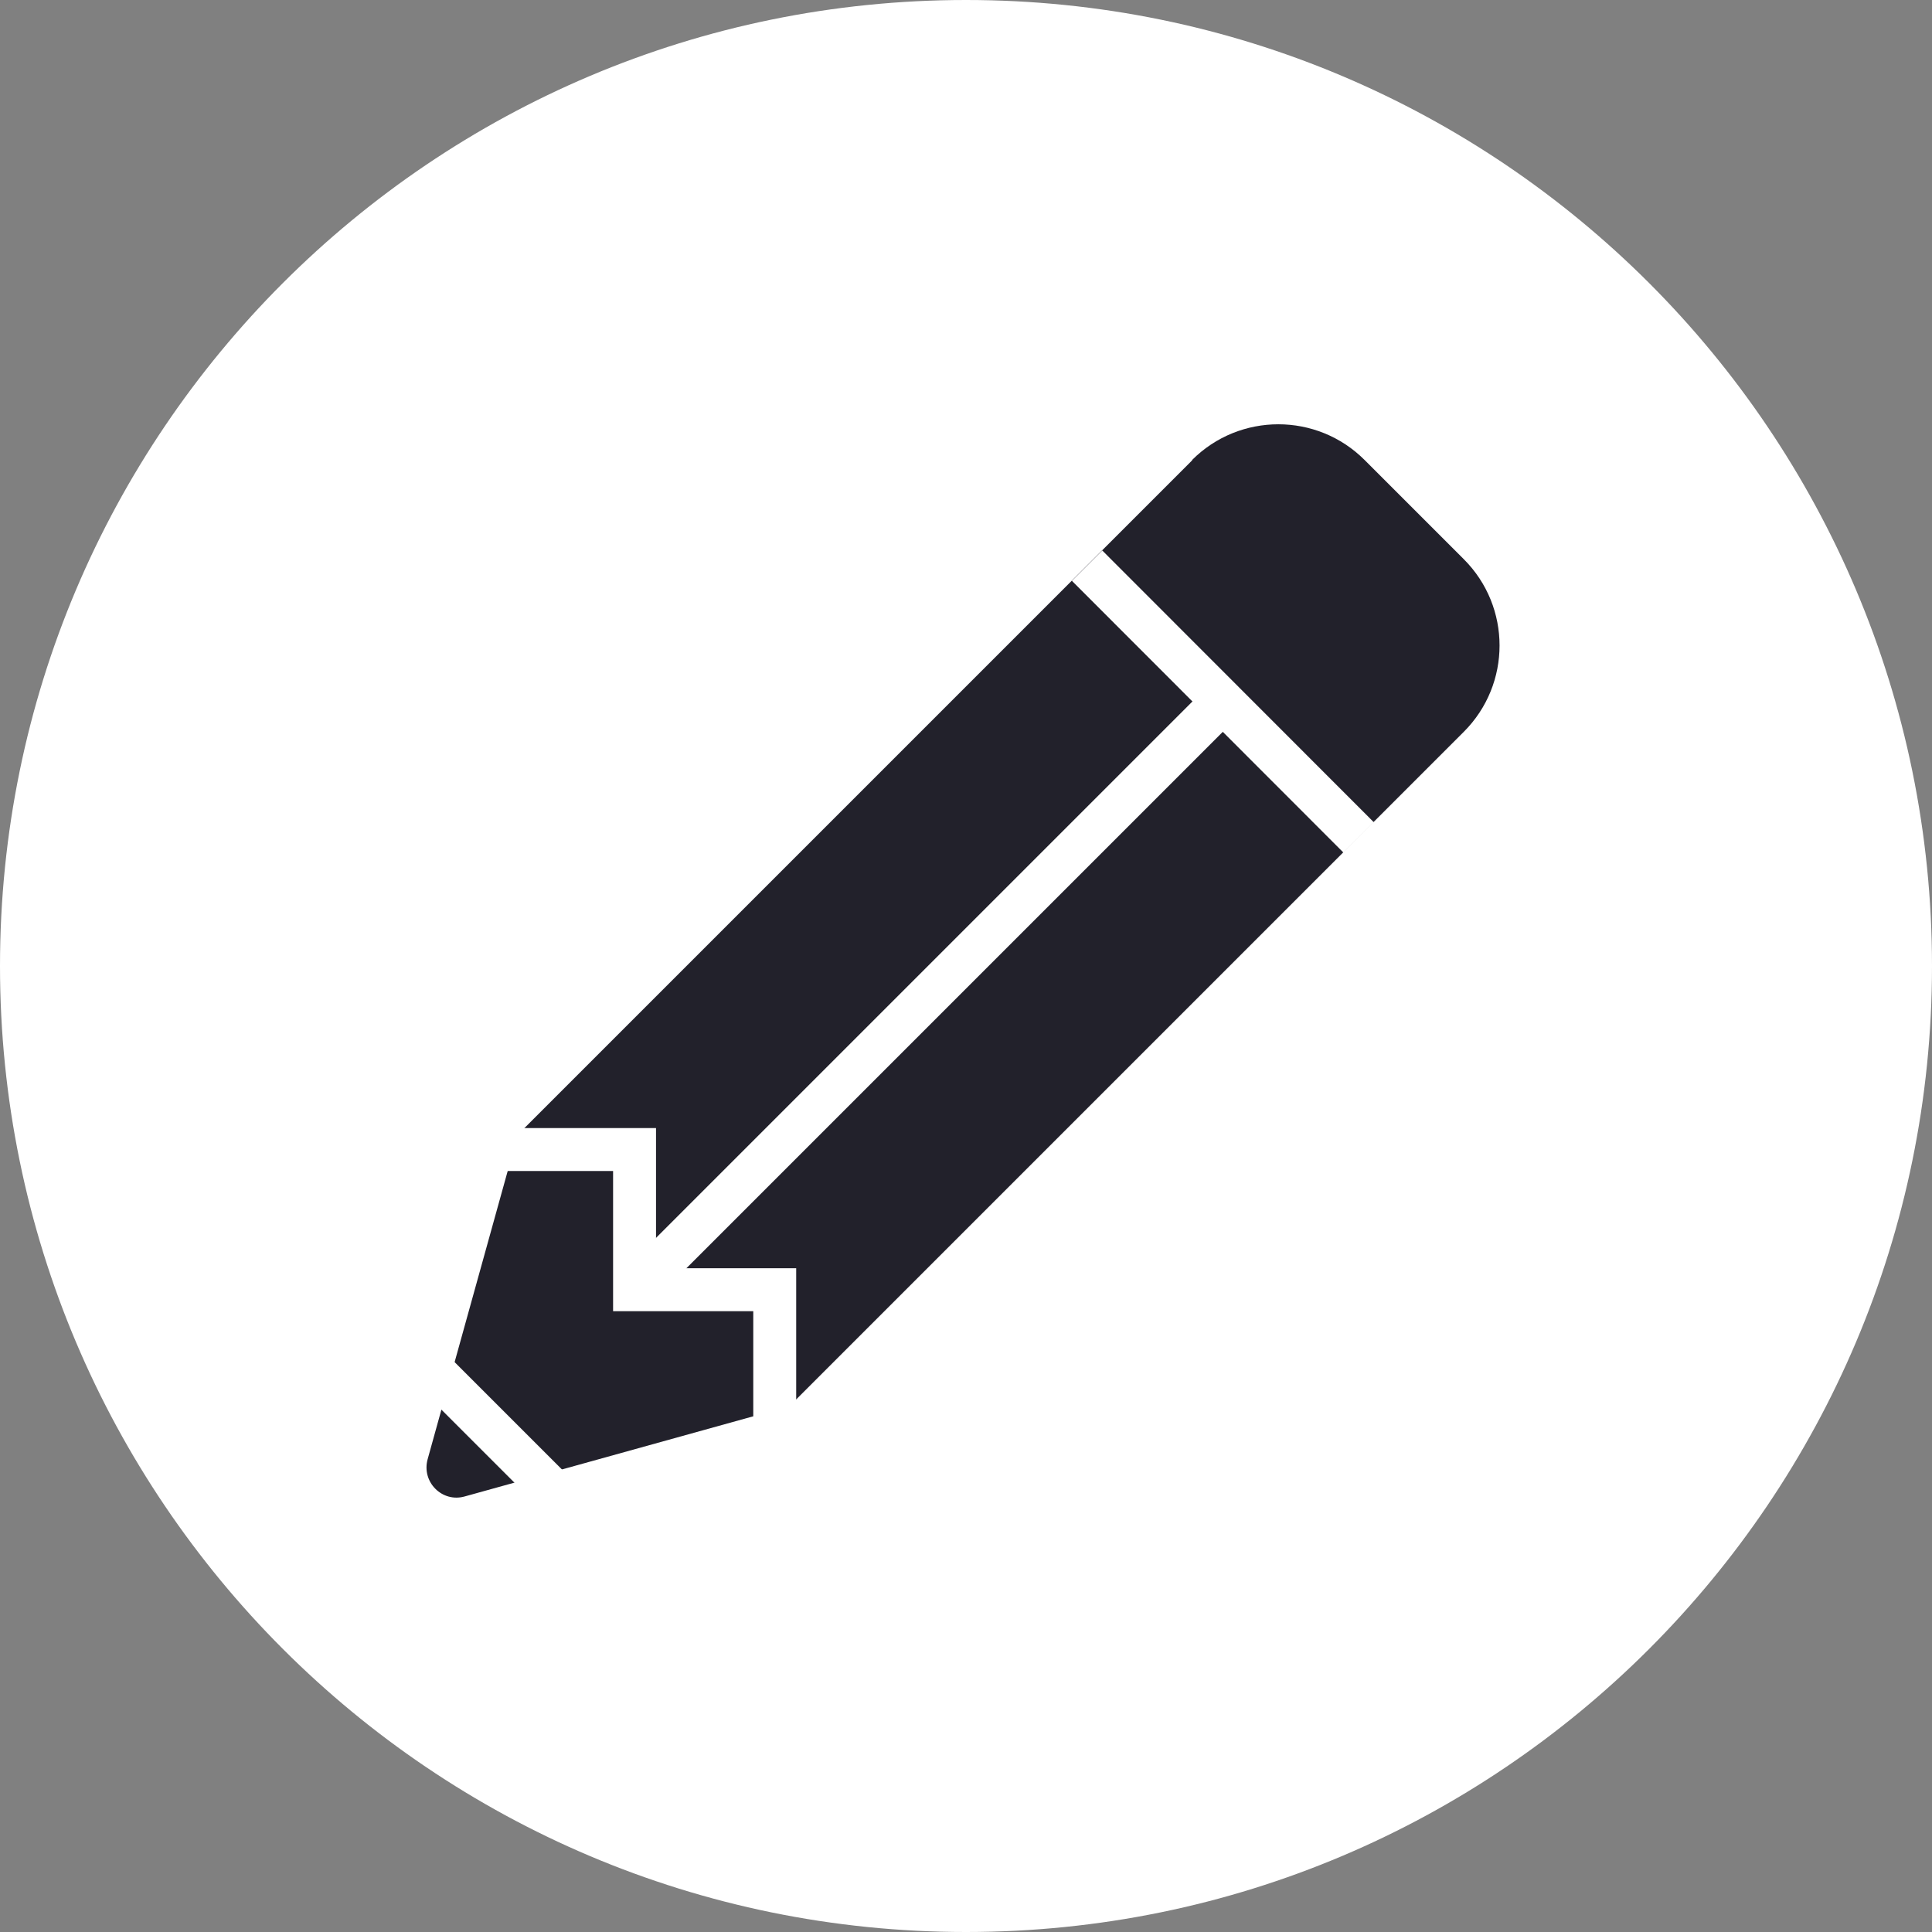
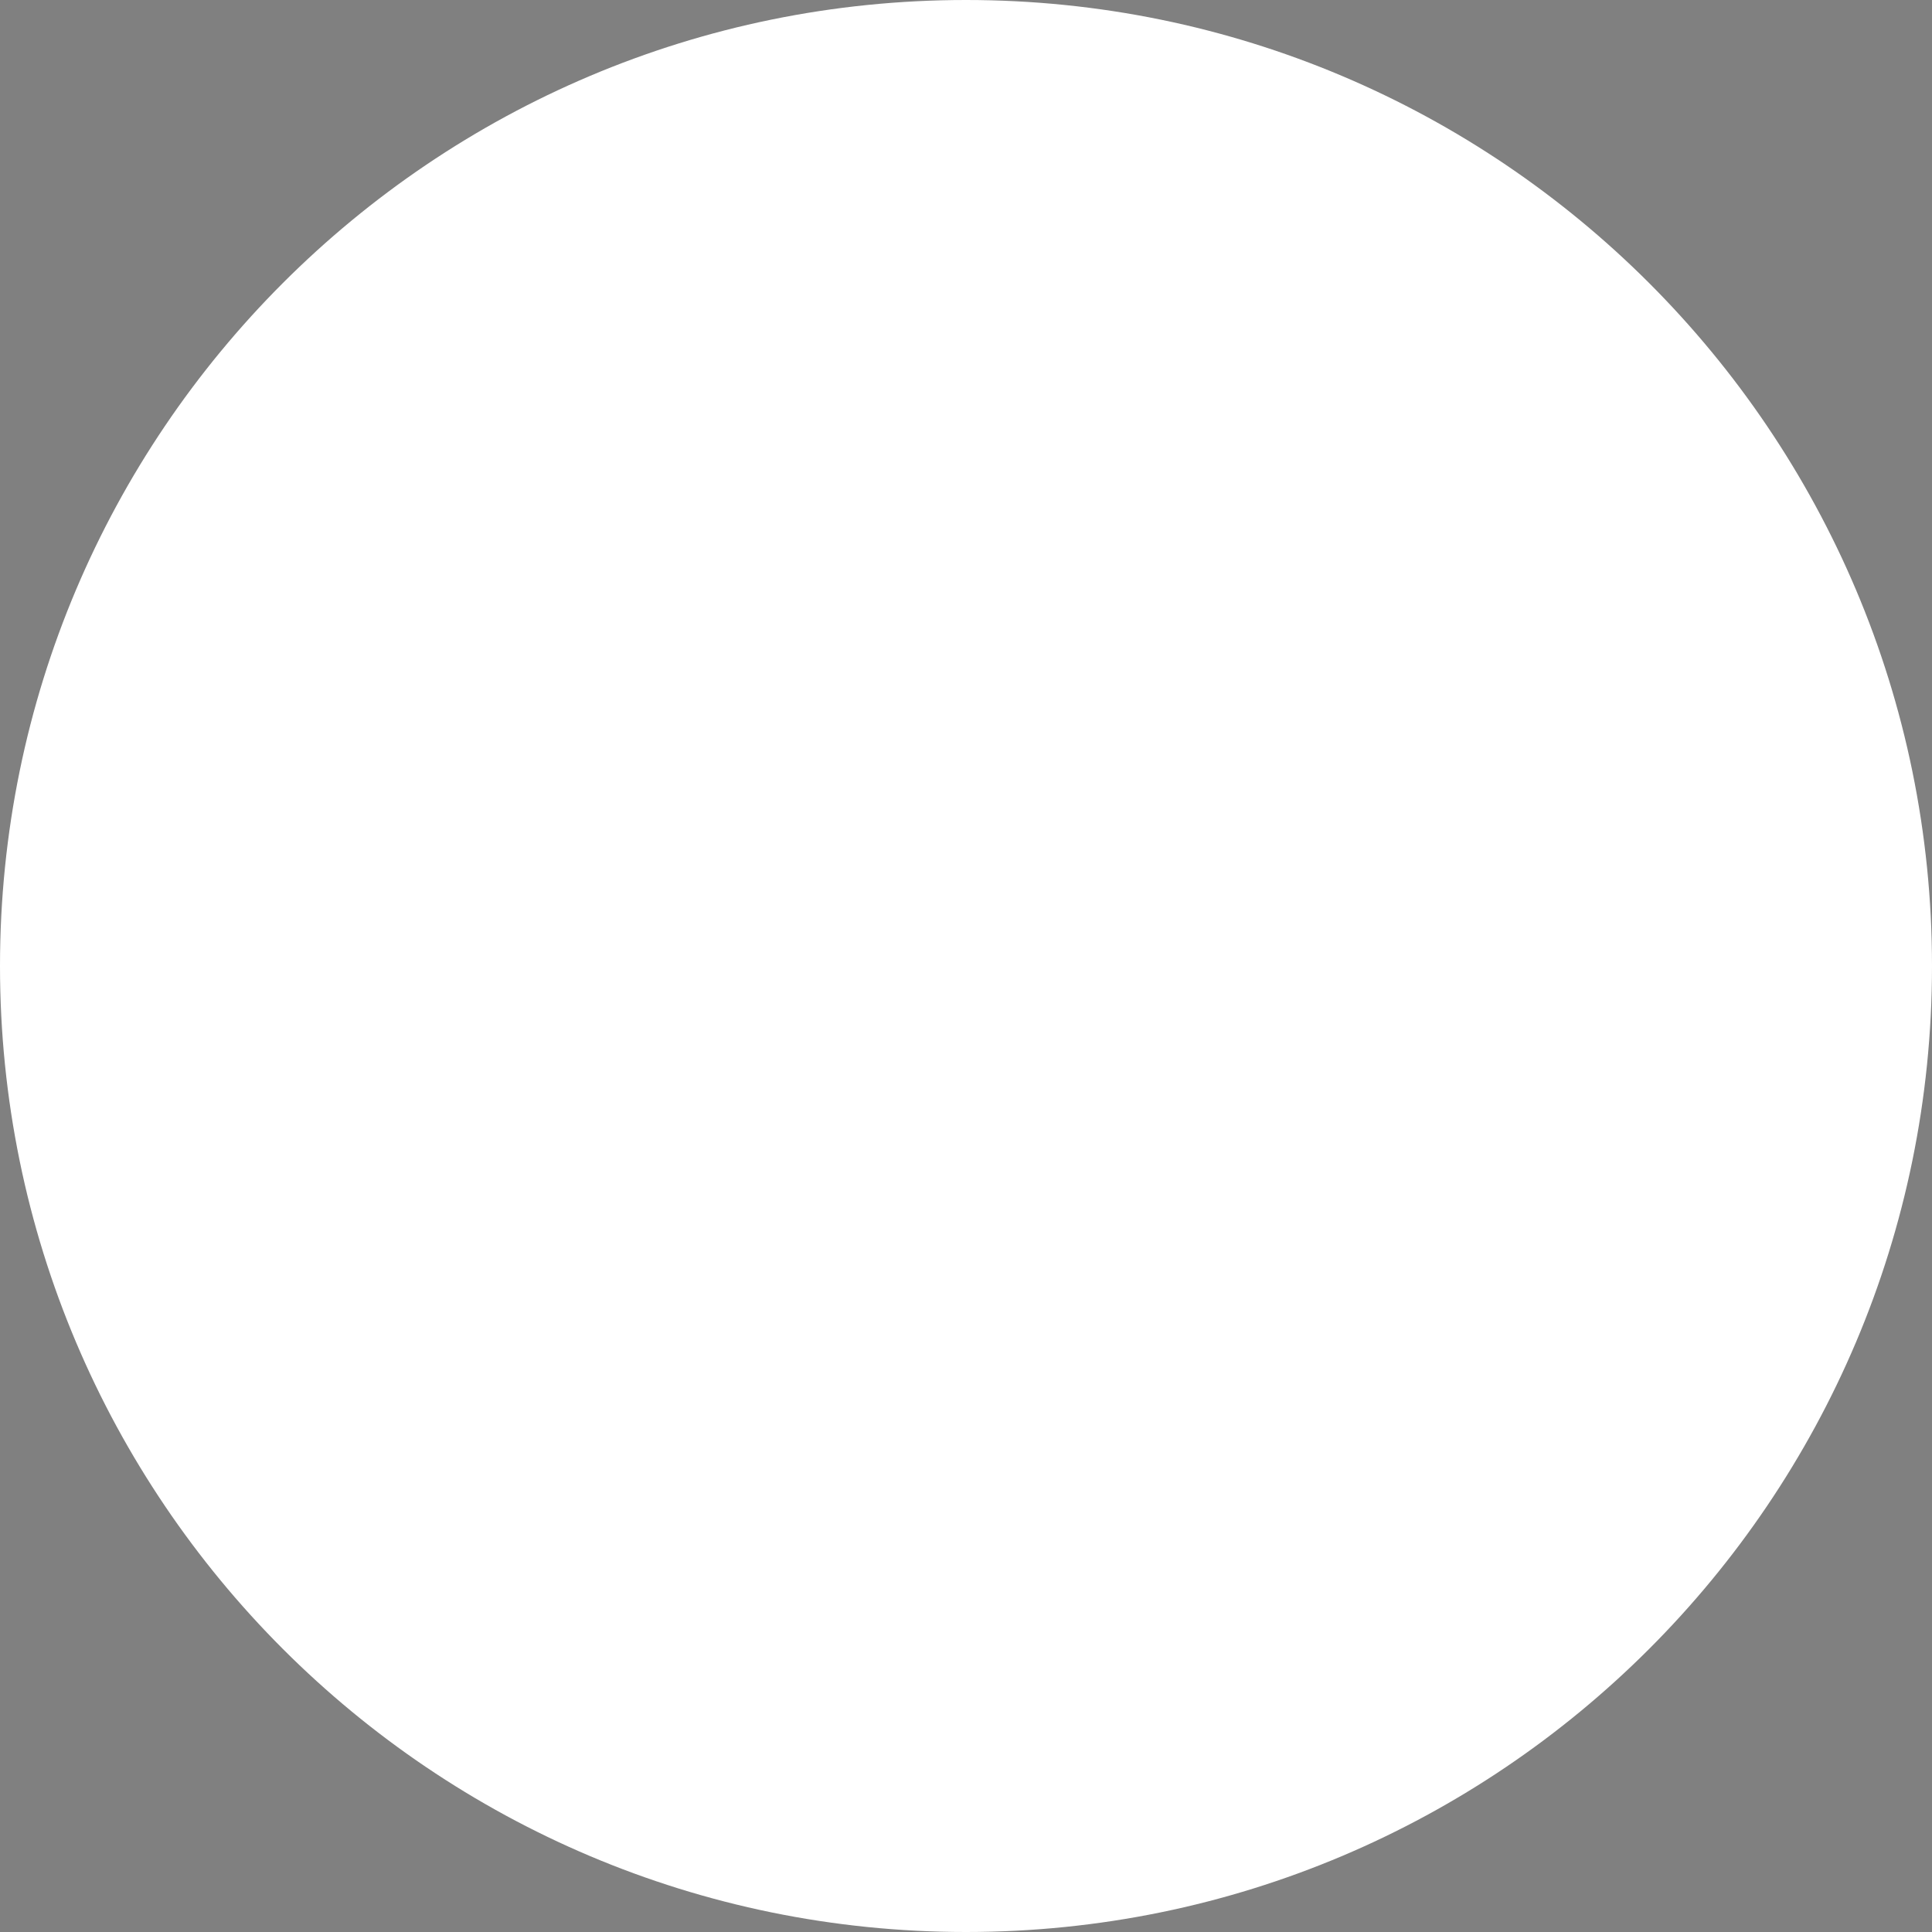
<svg xmlns="http://www.w3.org/2000/svg" id="Layer_1" viewBox="0 0 90 90">
  <rect x="0" y="0" width="90" height="90" fill="#808080" stroke="none" />
  <defs>
    <style>.cls-1{fill:#FFFFFF;}.cls-2{fill:#22212B;}.cls-3{fill:none;stroke:#FFFFFF;stroke-miterlimit:10;stroke-width:2px;}</style>
  </defs>
  <g id="_">
    <path class="cls-1" d="M45,0C20.15,0,0,20.15,0,45s20.15,45,45,45,45-20.15,45-45S69.85,0,45,0Z" />
  </g>
  <g>
-     <path class="cls-2" d="M55.54,21.44l-31.42,31.42-4.2,15.12c-.29,1.06,.68,2.03,1.73,1.73l15.12-4.2,31.42-31.42c2.22-2.22,2.22-5.82,0-8.04l-4.62-4.62c-2.22-2.22-5.82-2.22-8.04,0Z" />
    <line class="cls-3" x1="50.64" y1="26.35" x2="63.29" y2="39.01" />
-     <line class="cls-3" x1="16.65" y1="60.34" x2="29.31" y2="73" />
-     <line class="cls-3" x1="57.06" y1="32.58" x2="29.66" y2="59.98" />
-     <polyline class="cls-3" points="36.09 66.39 36.09 60.08 29.56 60.08 29.56 60.08 29.56 53.55 23.25 53.55" />
  </g>
</svg>